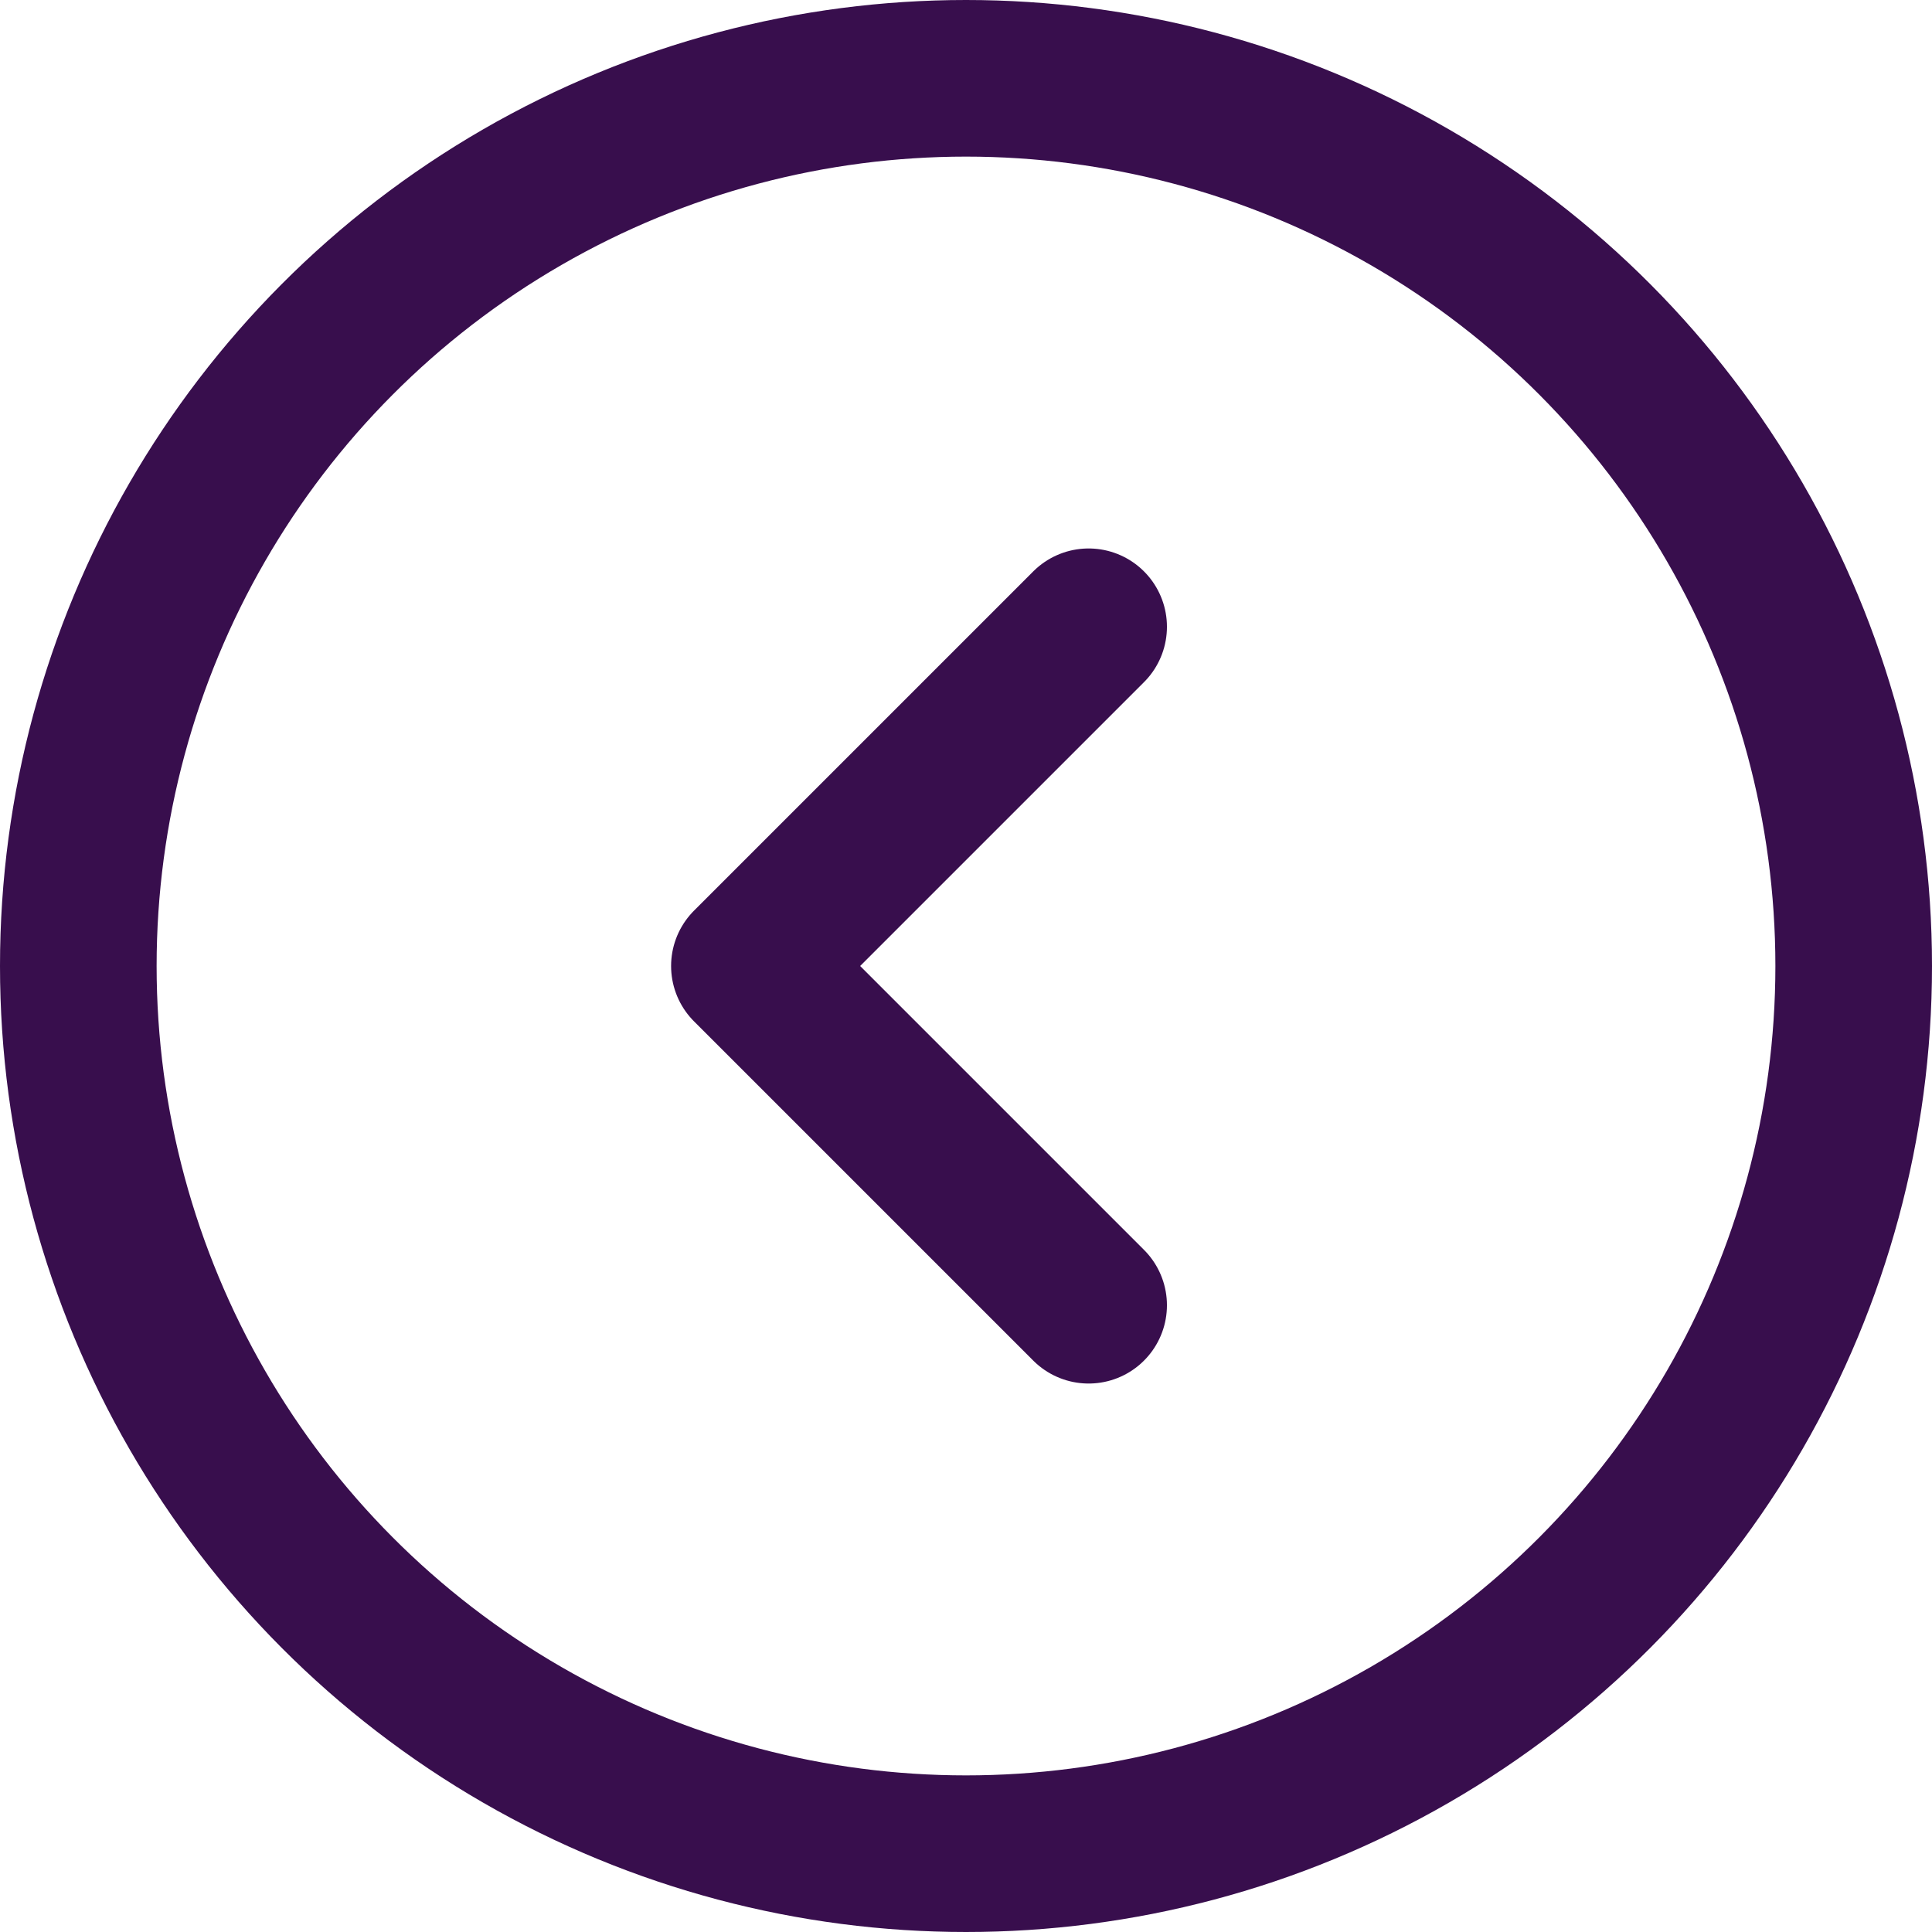
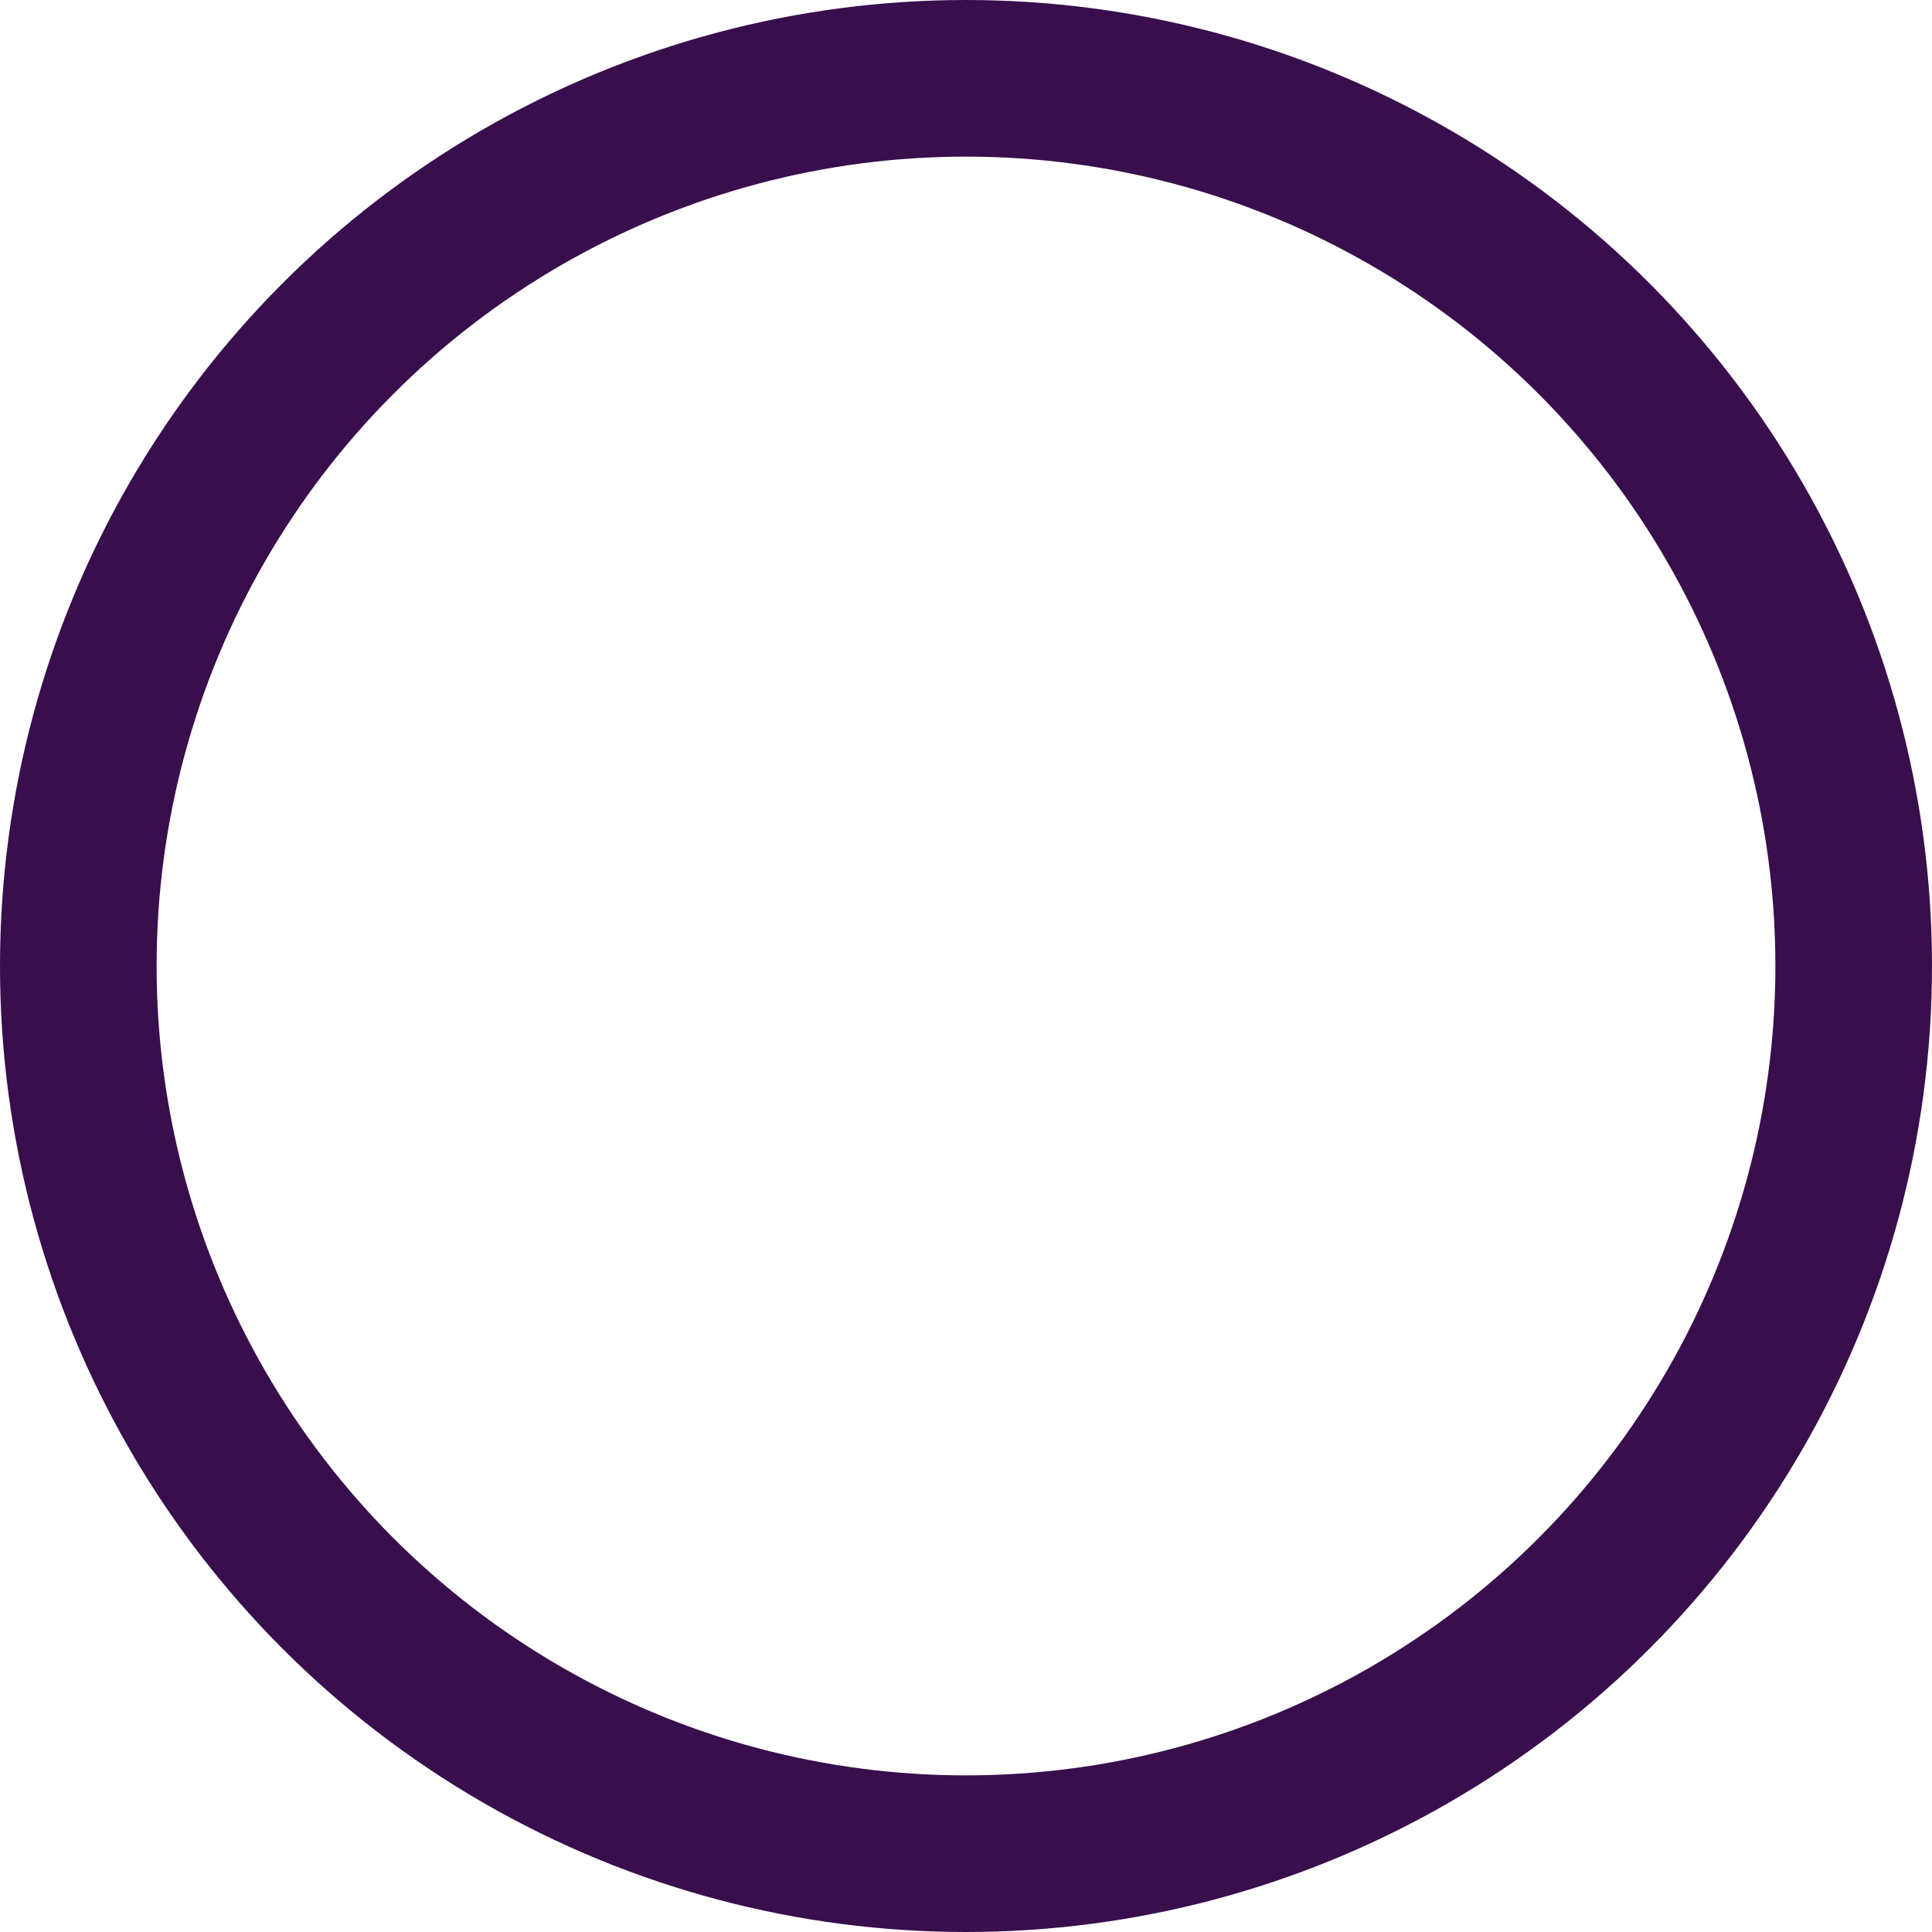
<svg xmlns="http://www.w3.org/2000/svg" viewBox="0 0 123.36 123.36">
  <defs>
    <style>.cls-1-prev-link{fill:none;stroke:#380e4d;stroke-linecap:round;stroke-linejoin:round;stroke-width:10px;}</style>
  </defs>
  <title>prev-link</title>
  <g id="Camada_2" data-name="Camada 2">
    <g id="Camada_1-2" data-name="Camada 1">
-       <polyline class="cls-1-prev-link" stroke="currentColor" points="69.51 83.34 47.85 61.68 69.51 40.02" />
      <circle class="cls-1-prev-link" stroke="currentColor" cx="61.68" cy="61.68" r="56.68" />
    </g>
  </g>
</svg>